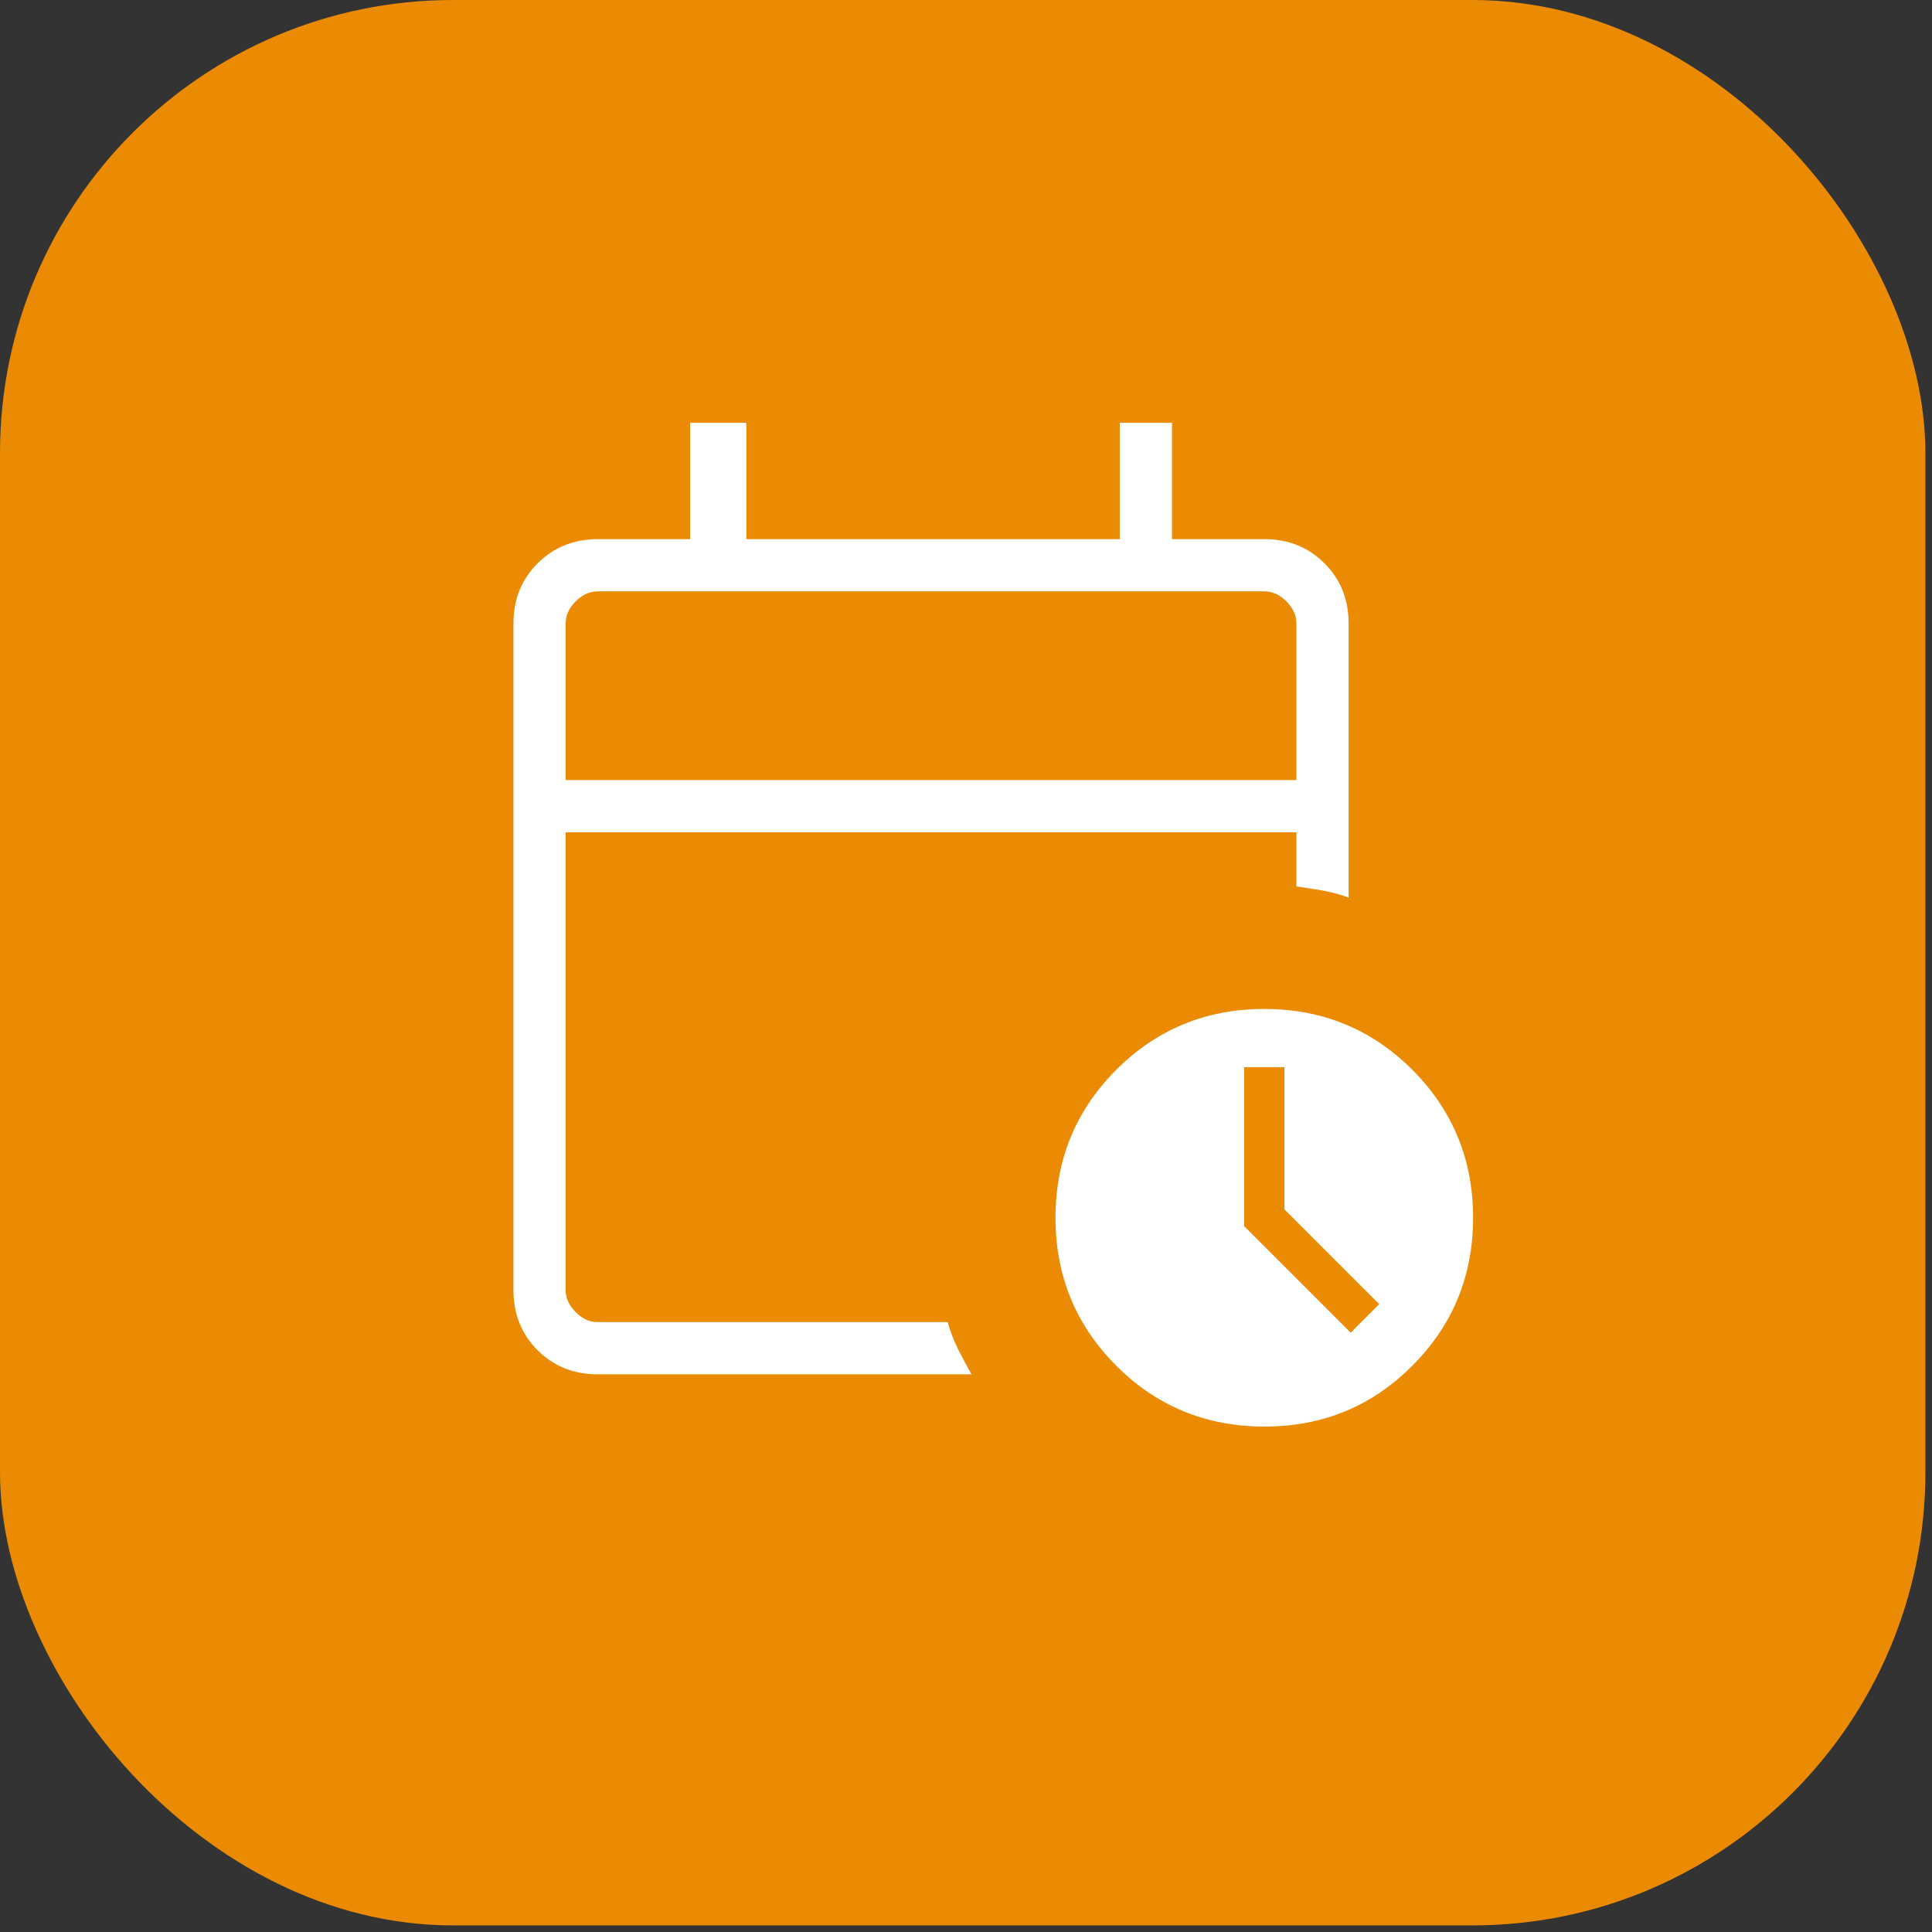
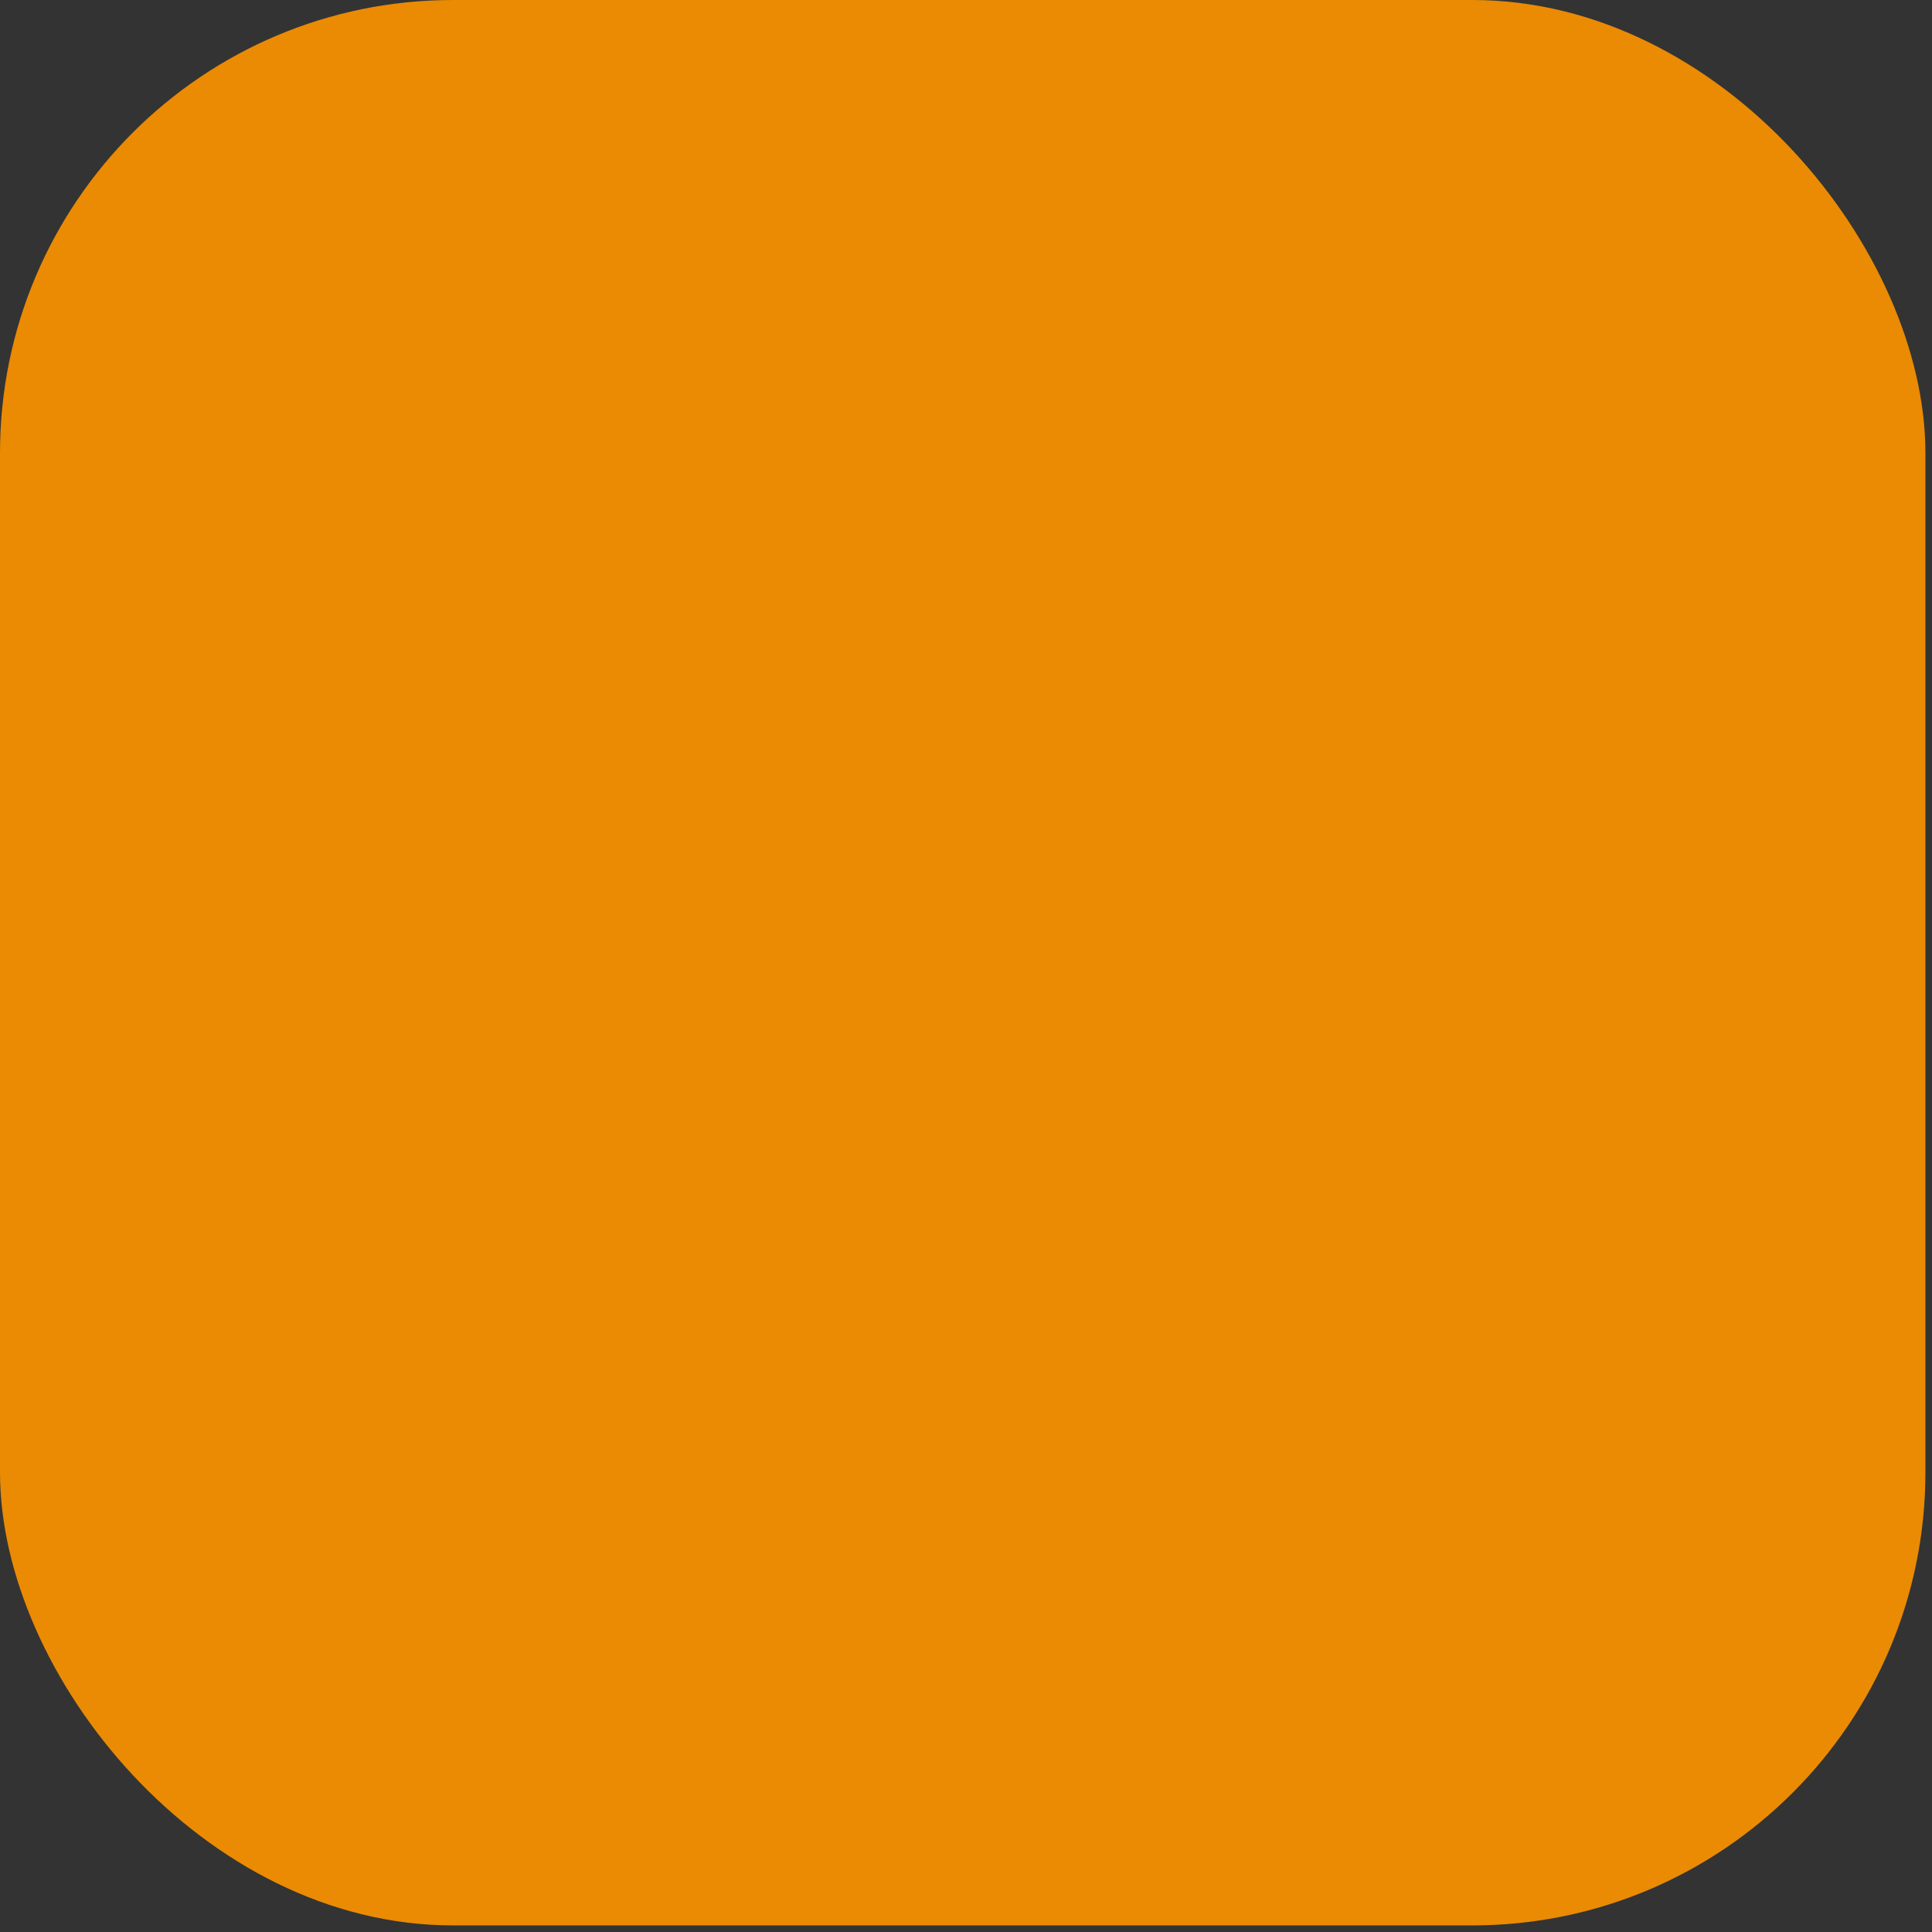
<svg xmlns="http://www.w3.org/2000/svg" width="34" height="34" viewBox="0 0 34 34" fill="none">
  <rect x="0" y="0" width="34" height="34" fill="#333333" stroke="none" />
  <rect width="33.884" height="33.884" rx="7.973" fill="#EA8B03" />
-   <path d="M9.954 13.728H22.815V10.972C22.815 10.831 22.756 10.702 22.638 10.583C22.521 10.465 22.391 10.406 22.249 10.407H10.52C10.379 10.407 10.249 10.466 10.131 10.583C10.012 10.701 9.954 10.831 9.954 10.973V13.728ZM10.52 24.186C10.097 24.186 9.744 24.045 9.461 23.762C9.178 23.479 9.036 23.126 9.036 22.703V10.972C9.036 10.549 9.177 10.197 9.461 9.914C9.745 9.631 10.098 9.489 10.52 9.488H12.145V7.44H13.134V9.488H19.706V7.44H20.625V9.488H22.25C22.672 9.488 23.025 9.63 23.309 9.914C23.593 10.197 23.734 10.55 23.733 10.973V15.796C23.584 15.741 23.433 15.7 23.28 15.673C23.127 15.646 22.971 15.622 22.815 15.599V14.647H9.954V22.703C9.954 22.843 10.013 22.973 10.131 23.091C10.248 23.209 10.378 23.268 10.519 23.267H16.677C16.726 23.439 16.788 23.599 16.862 23.746C16.937 23.893 17.015 24.04 17.096 24.186H10.52ZM22.25 25.105C21.227 25.105 20.358 24.748 19.645 24.035C18.932 23.321 18.575 22.453 18.575 21.43C18.575 20.408 18.932 19.54 19.645 18.826C20.358 18.113 21.226 17.756 22.249 17.756C23.272 17.756 24.141 18.113 24.854 18.826C25.567 19.54 25.924 20.408 25.924 21.43C25.924 22.453 25.567 23.321 24.854 24.035C24.141 24.75 23.273 25.106 22.25 25.105ZM23.77 23.453L24.272 22.951L22.603 21.282V18.781H21.896V21.579L23.77 23.453Z" fill="white" />
</svg>